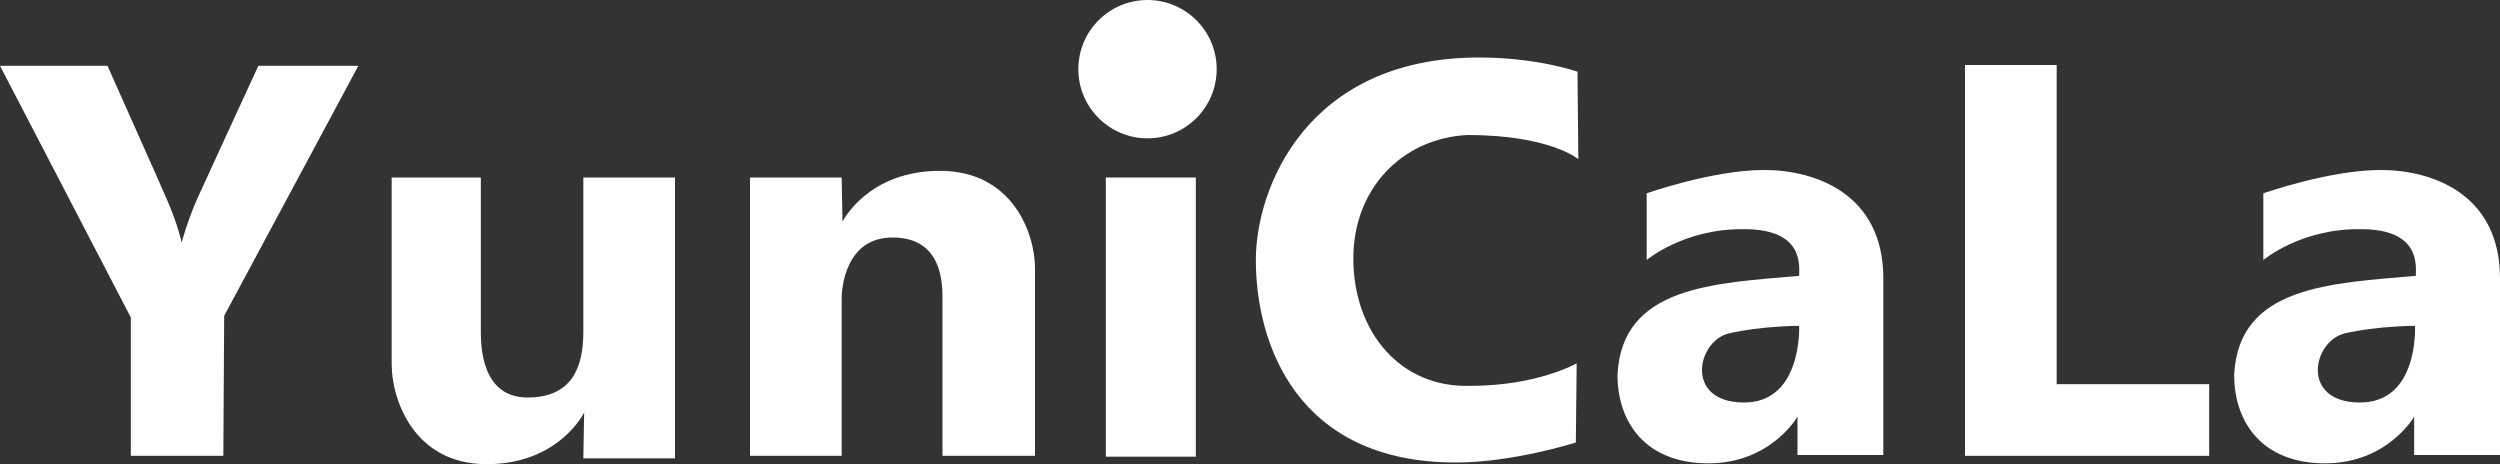
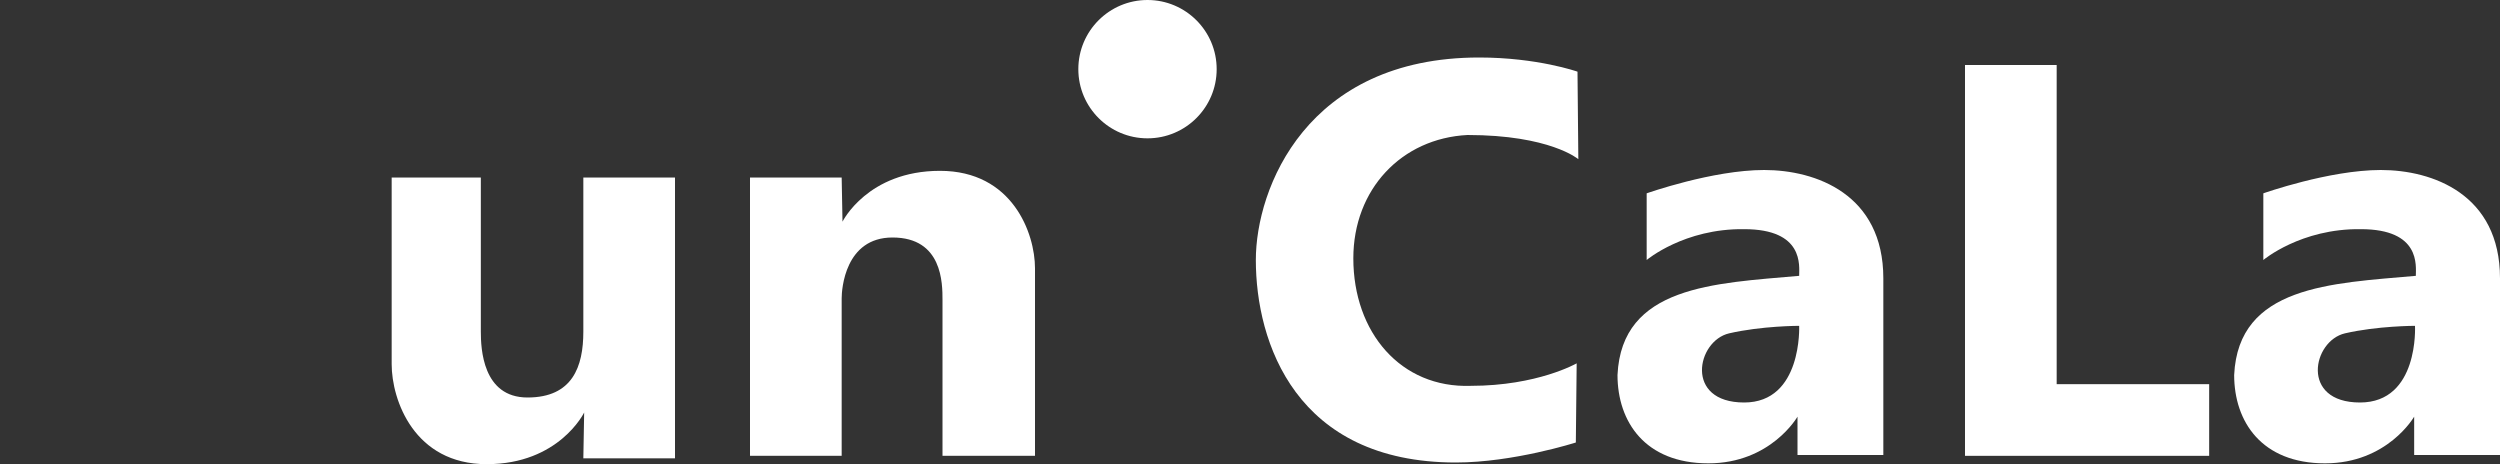
<svg xmlns="http://www.w3.org/2000/svg" version="1.1" id="レイヤー_2_00000145761630743569300010000013304680307930221490_" x="0px" y="0px" viewBox="0 0 300 55.7" style="enable-background:new 0 0 300 55.7;" xml:space="preserve">
  <rect x="0" y="0" width="300" height="55.7" fill="#333333" stroke="none" />
  <style type="text/css">
	.st0{fill:#FFFFFF;}
	.st1{fill-rule:evenodd;clip-rule:evenodd;fill:#FFFFFF;}
</style>
  <path class="st0" d="M47,21.3h10.7c0,0,0,16.5,0,18.5s0.2,7.9,5.6,7.9s6.7-3.7,6.7-7.9c0-1.1,0-18.5,0-18.5h11V55h-11l0.1-5.5  c0,0-3,6.2-11.7,6.2S47,48,47,43.7S47,21.3,47,21.3z" />
  <path class="st0" d="M124.2,54.7h-11.1c0,0,0-16.7,0-18.7s0-7.5-6-7.5c-5.7,0-6.1,6.2-6.1,7.3c0,1.1,0,18.9,0,18.9H90V21.3h11  l0.1,5.3c0,0,3-6.1,11.7-6.1s11.4,7.5,11.4,11.7S124.2,54.7,124.2,54.7z" />
-   <rect x="132.7" y="21.3" class="st0" width="10.8" height="33.5" />
  <path class="st0" d="M162.4,31c0-8.3,5.8-14.4,13.7-14.8c9.9,0,13.3,2.9,13.3,2.9l-0.1-10.5c0,0-4.8-1.7-11.8-1.7  c-20.7,0-26.8,15.7-26.8,24.3c0,9.9,4.8,24.3,24,24.3c6.9,0,14.4-2.4,14.4-2.4l0.1-9.5c0,0-4.7,2.7-12.7,2.7  C168.1,46.6,162.4,39.9,162.4,31z" />
  <polygon class="st0" points="246.8,46.1 246.8,7.8 235.8,7.8 235.8,45.3 235.8,54.7 247.6,54.7 265.1,54.7 265.1,46.1 " />
  <path class="st0" d="M211.7,20.4c-6.2,0-14.1,2.8-14.1,2.8l0,8c0,0,4.5-3.8,11.7-3.7c7.2,0,6.6,4.4,6.6,5.6  c-10.2,0.9-21.3,1.2-21.8,11.9c0,5.6,3.3,10.6,10.9,10.6c7.5,0,10.7-5.6,10.7-5.6v4.6H226c0,0,0-11.1,0-21.2S217.9,20.4,211.7,20.4z   M209.3,48.3c-7.2,0-5.7-7.4-1.8-8.3c3.9-0.9,8.4-0.9,8.4-0.9S216.3,48.3,209.3,48.3z" />
  <circle class="st0" cx="137.7" cy="8.3" r="8.3" />
-   <path class="st1" d="M0,7.9h12.9c0,0,6.7,15,7.2,16.2s1.2,2.9,1.7,5c0,0,0.6-2.3,1.8-5.1c0.9-2,7.4-16.1,7.4-16.1h12l-16.1,30  l-0.1,16.8H15.7V38.1L0,7.9z" />
  <path class="st0" d="M285.7,20.4c-6.2,0-14.1,2.8-14.1,2.8l0,8c0,0,4.5-3.8,11.7-3.7c7.2,0,6.6,4.4,6.6,5.6  c-10.2,0.9-21.3,1.2-21.8,11.9c0,5.6,3.3,10.6,10.9,10.6c7.5,0,10.7-5.6,10.7-5.6v4.6H300c0,0,0-11.1,0-21.2S291.9,20.4,285.7,20.4z   M283.2,48.3c-7.2,0-5.7-7.4-1.8-8.3c3.9-0.9,8.4-0.9,8.4-0.9S290.3,48.3,283.2,48.3z" />
</svg>